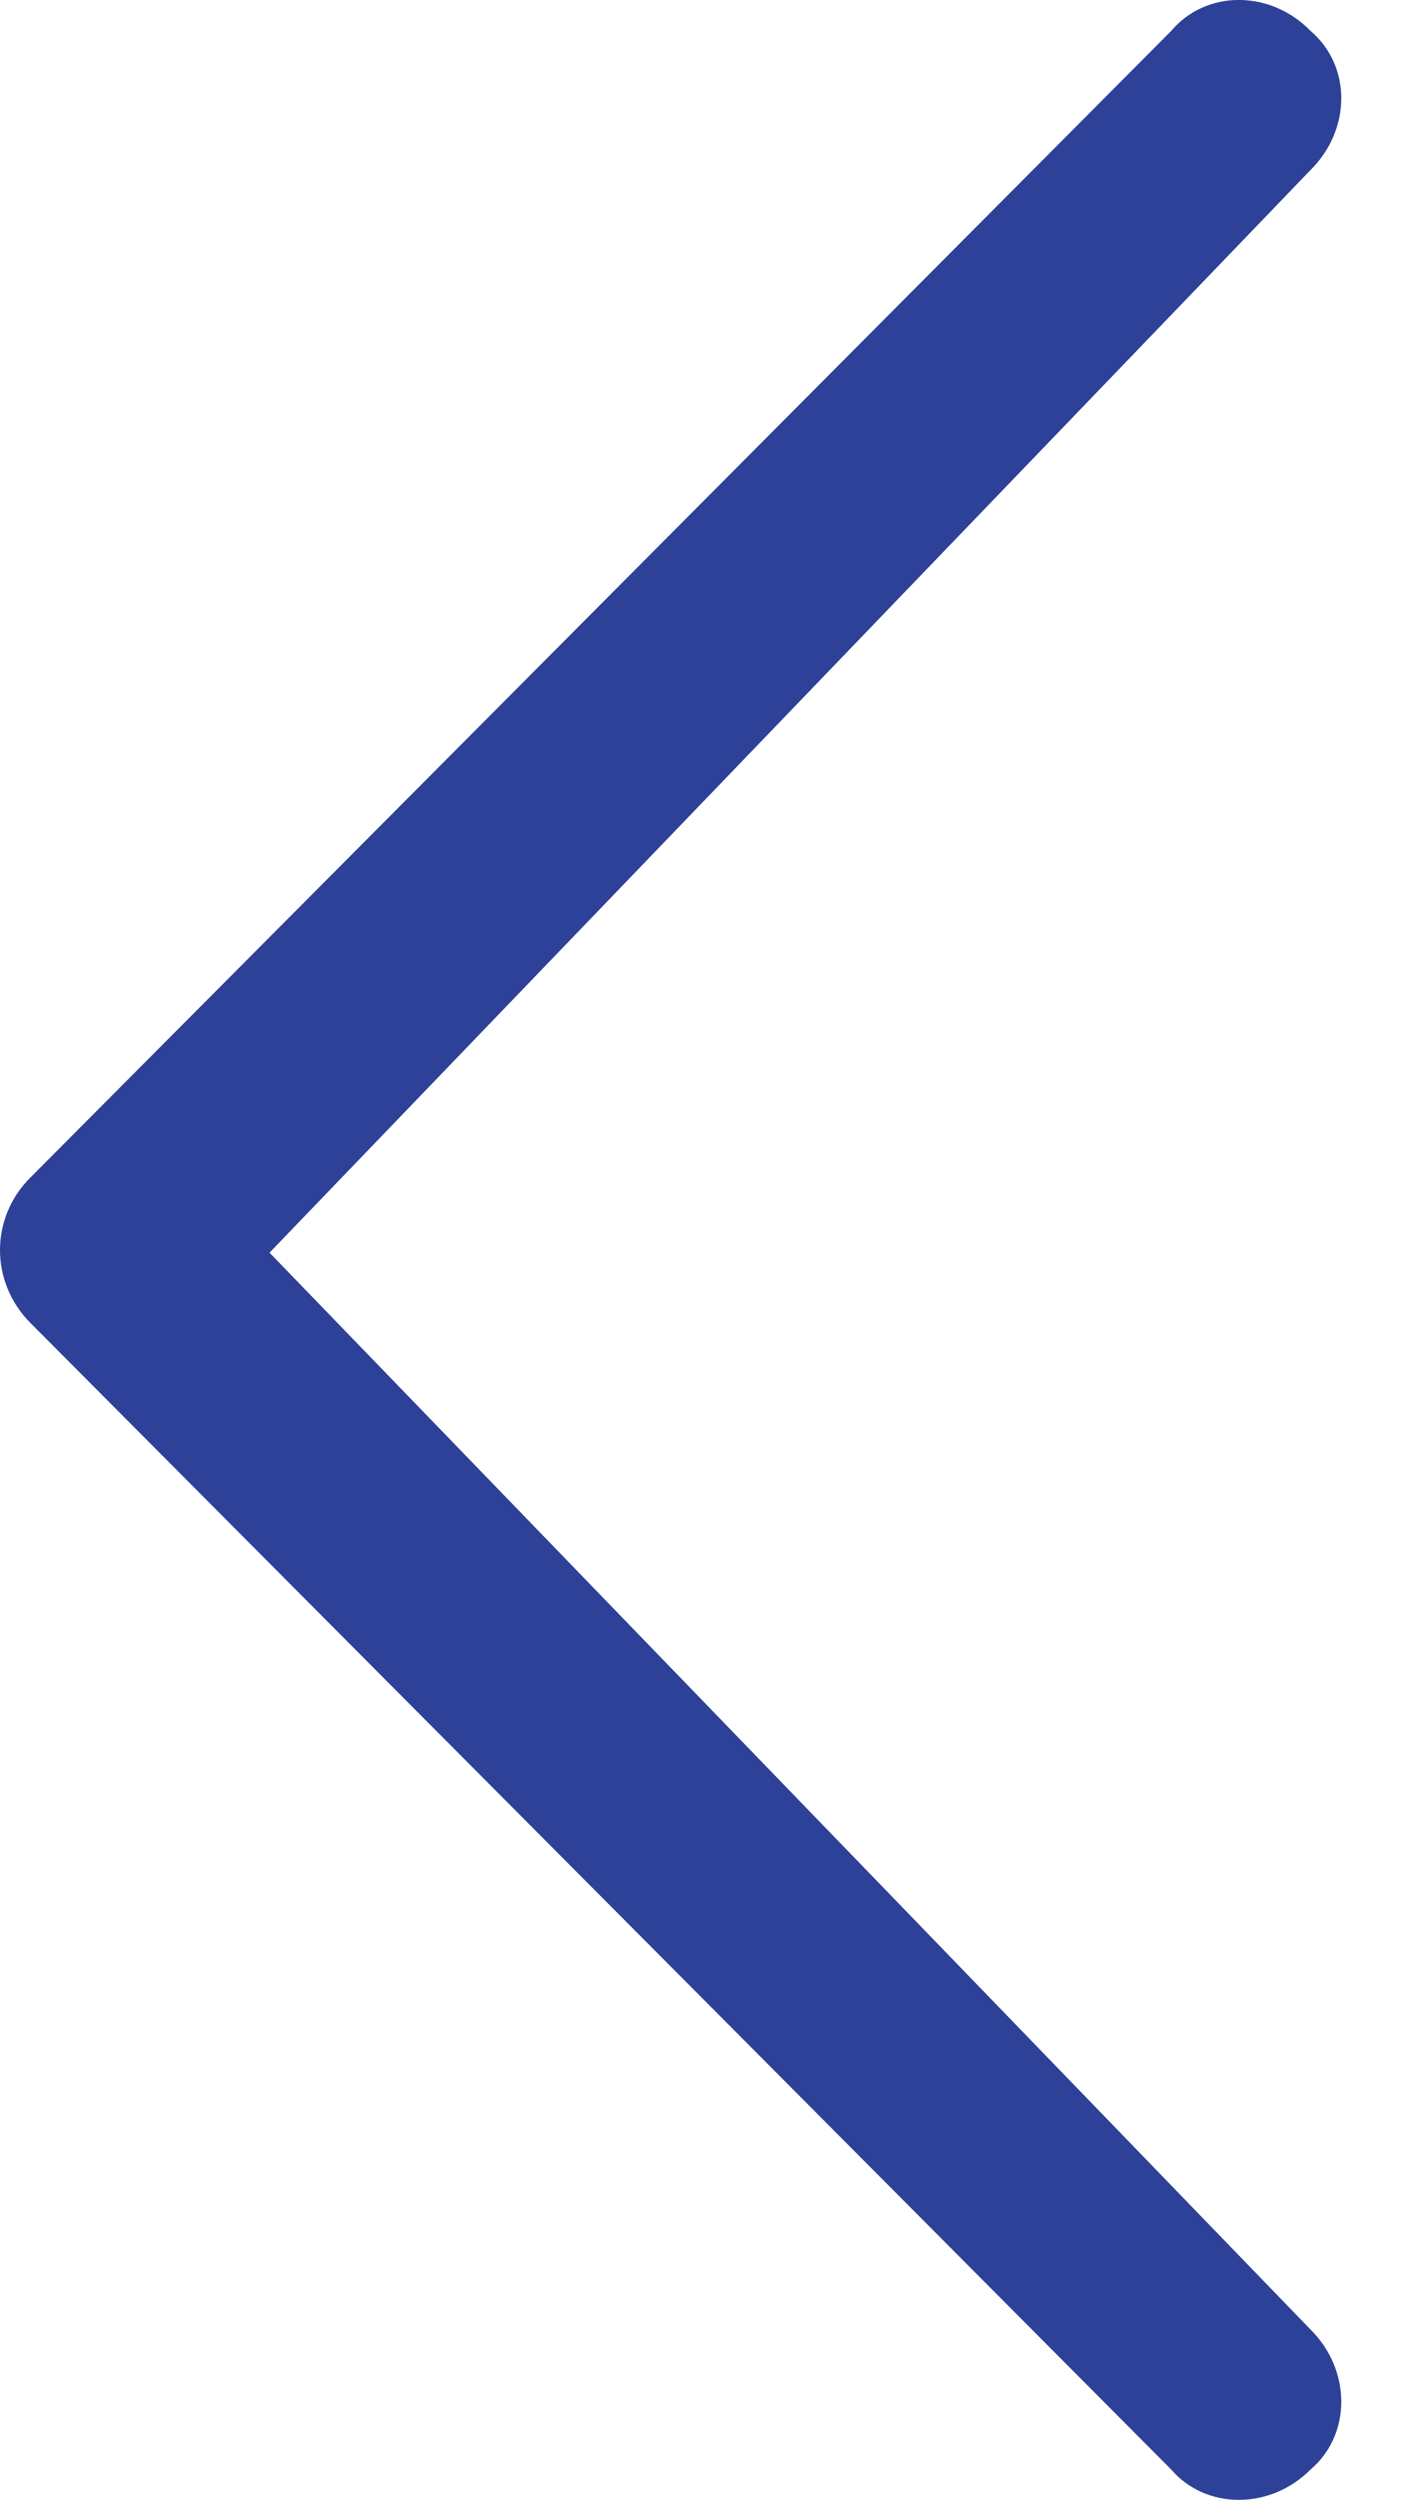
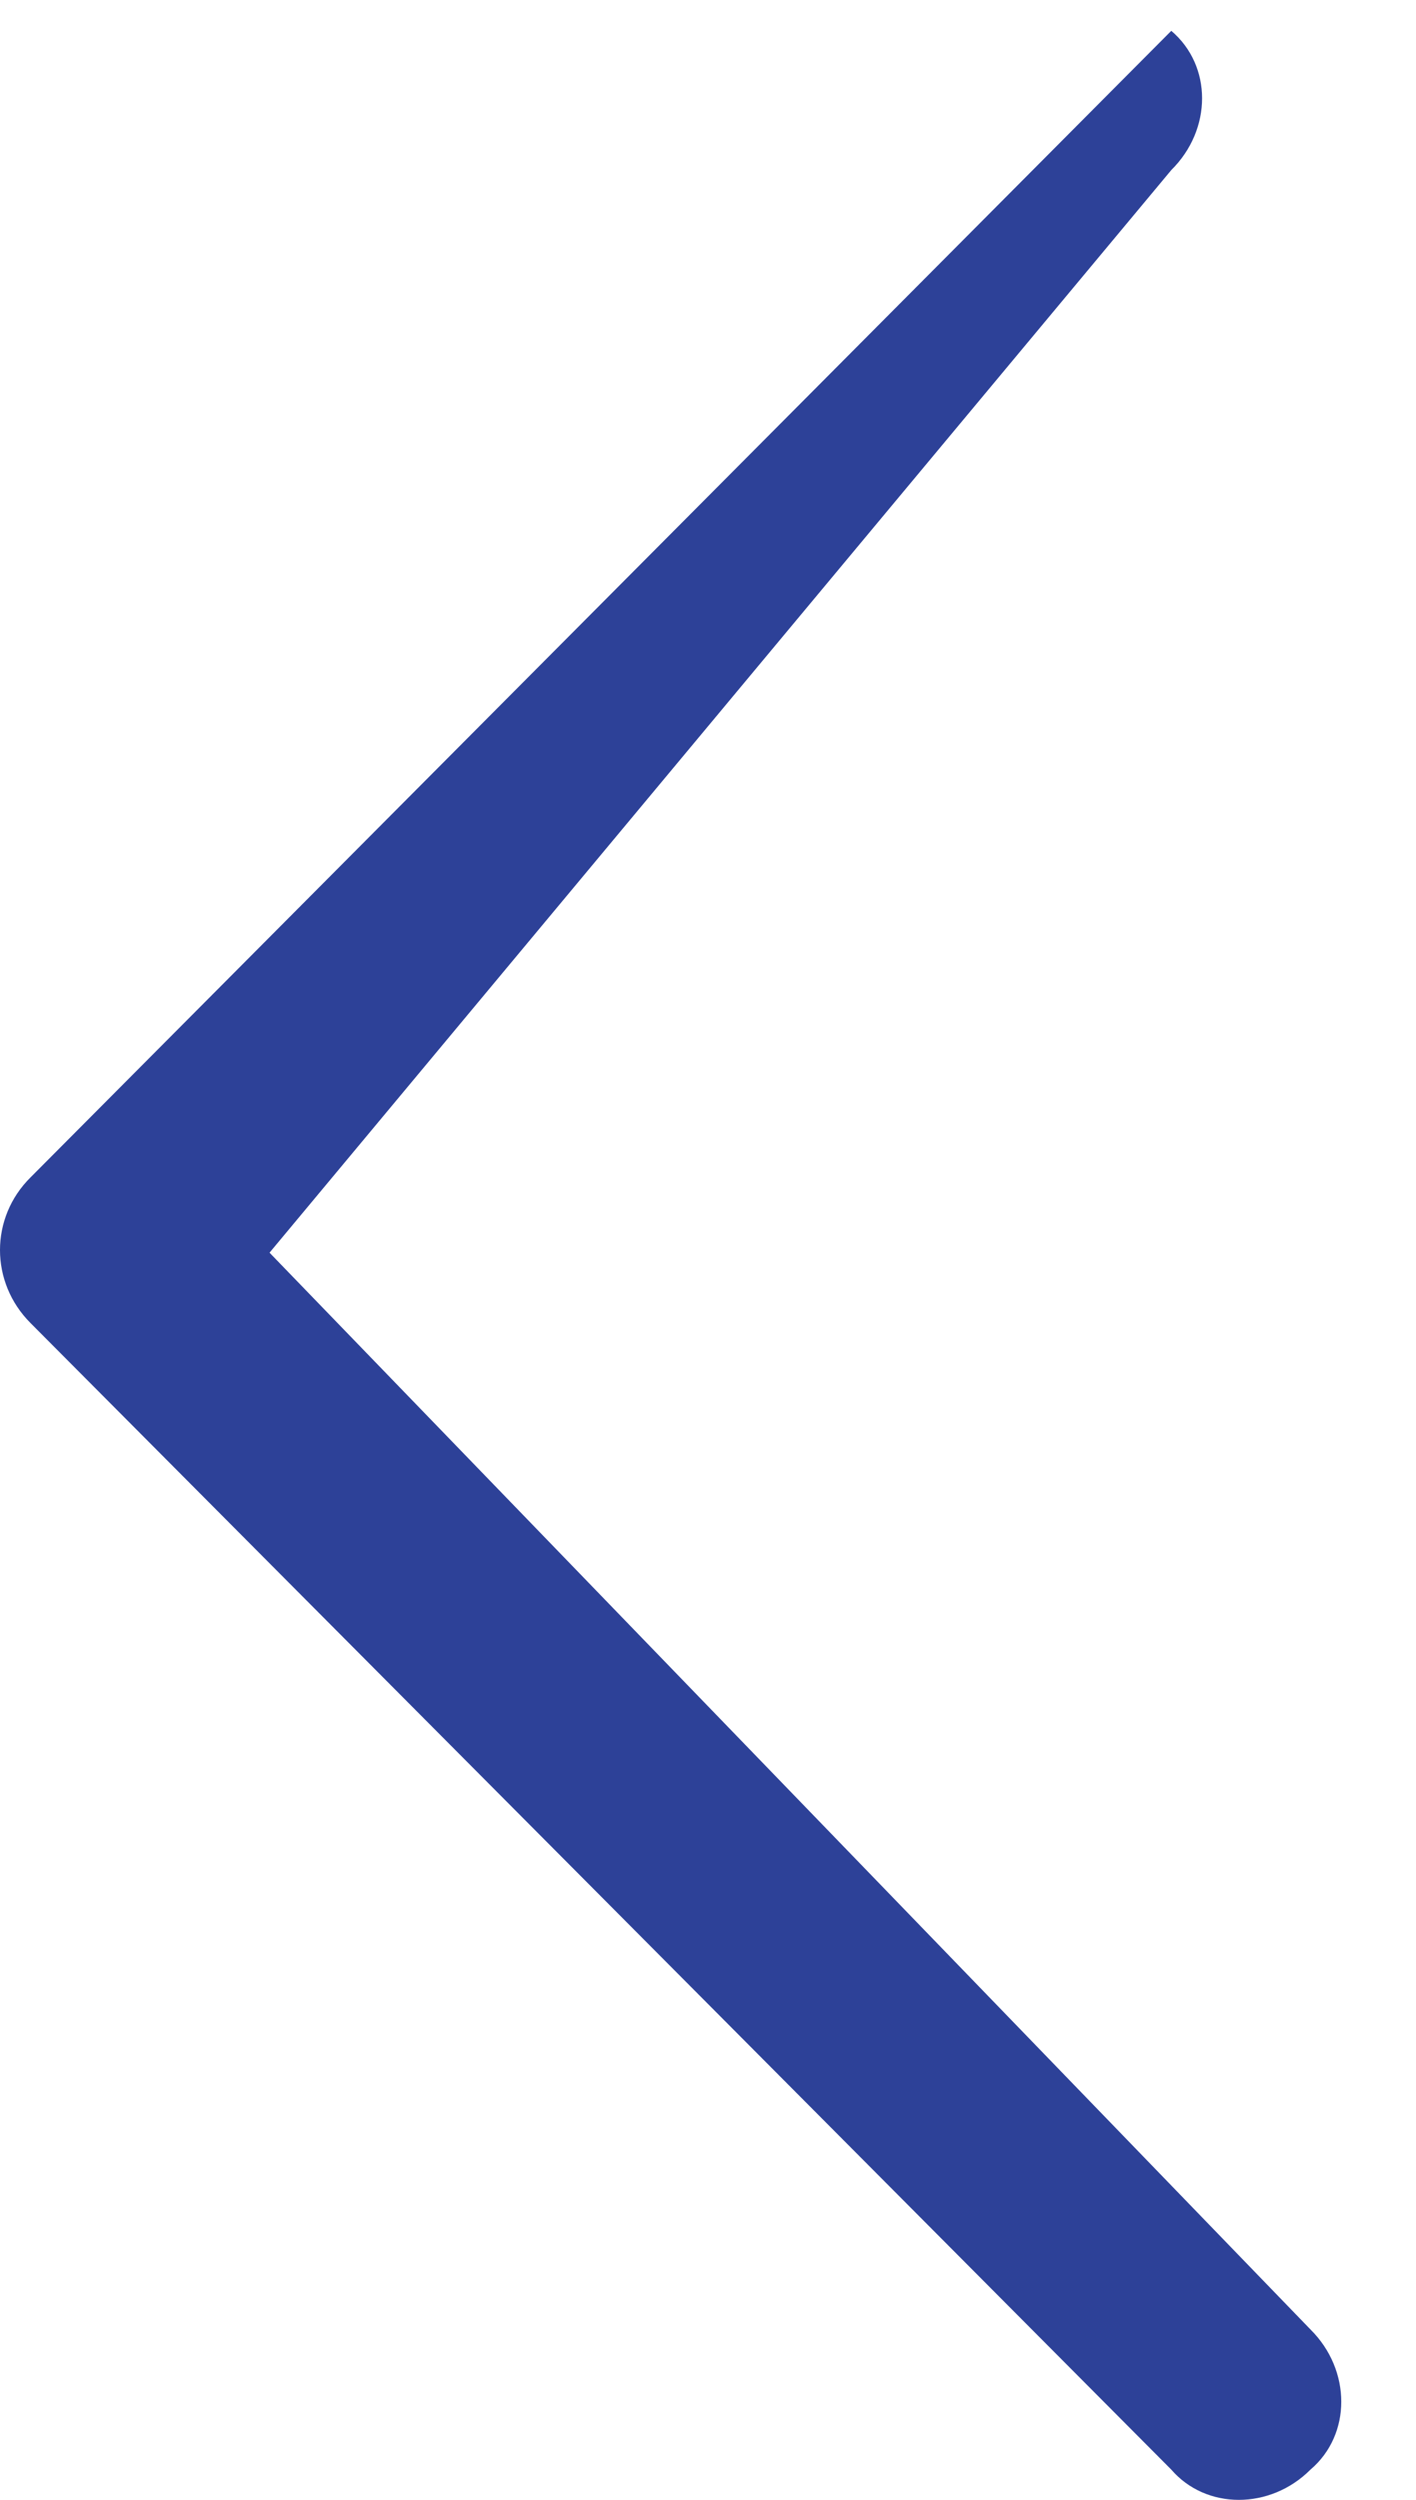
<svg xmlns="http://www.w3.org/2000/svg" version="1.1" id="Layer_1" x="0px" y="0px" width="17px" height="30px" viewBox="8.5 15 17 30" enable-background="new 8.5 15 17 30" xml:space="preserve">
  <g>
-     <path fill="#2D4198" d="M24.233,42.955c0.493,0.489,0.493,1.263,0,1.682c-0.483,0.484-1.253,0.484-1.671,0L8.866,30.877   c-0.488-0.489-0.488-1.263,0-1.747l13.696-13.76c0.418-0.494,1.188-0.494,1.671,0c0.493,0.419,0.493,1.183,0,1.671L11.736,30.033   L24.233,42.955z" />
+     <path fill="#2D4198" d="M24.233,42.955c0.493,0.489,0.493,1.263,0,1.682c-0.483,0.484-1.253,0.484-1.671,0L8.866,30.877   c-0.488-0.489-0.488-1.263,0-1.747l13.696-13.76c0.493,0.419,0.493,1.183,0,1.671L11.736,30.033   L24.233,42.955z" />
  </g>
</svg>